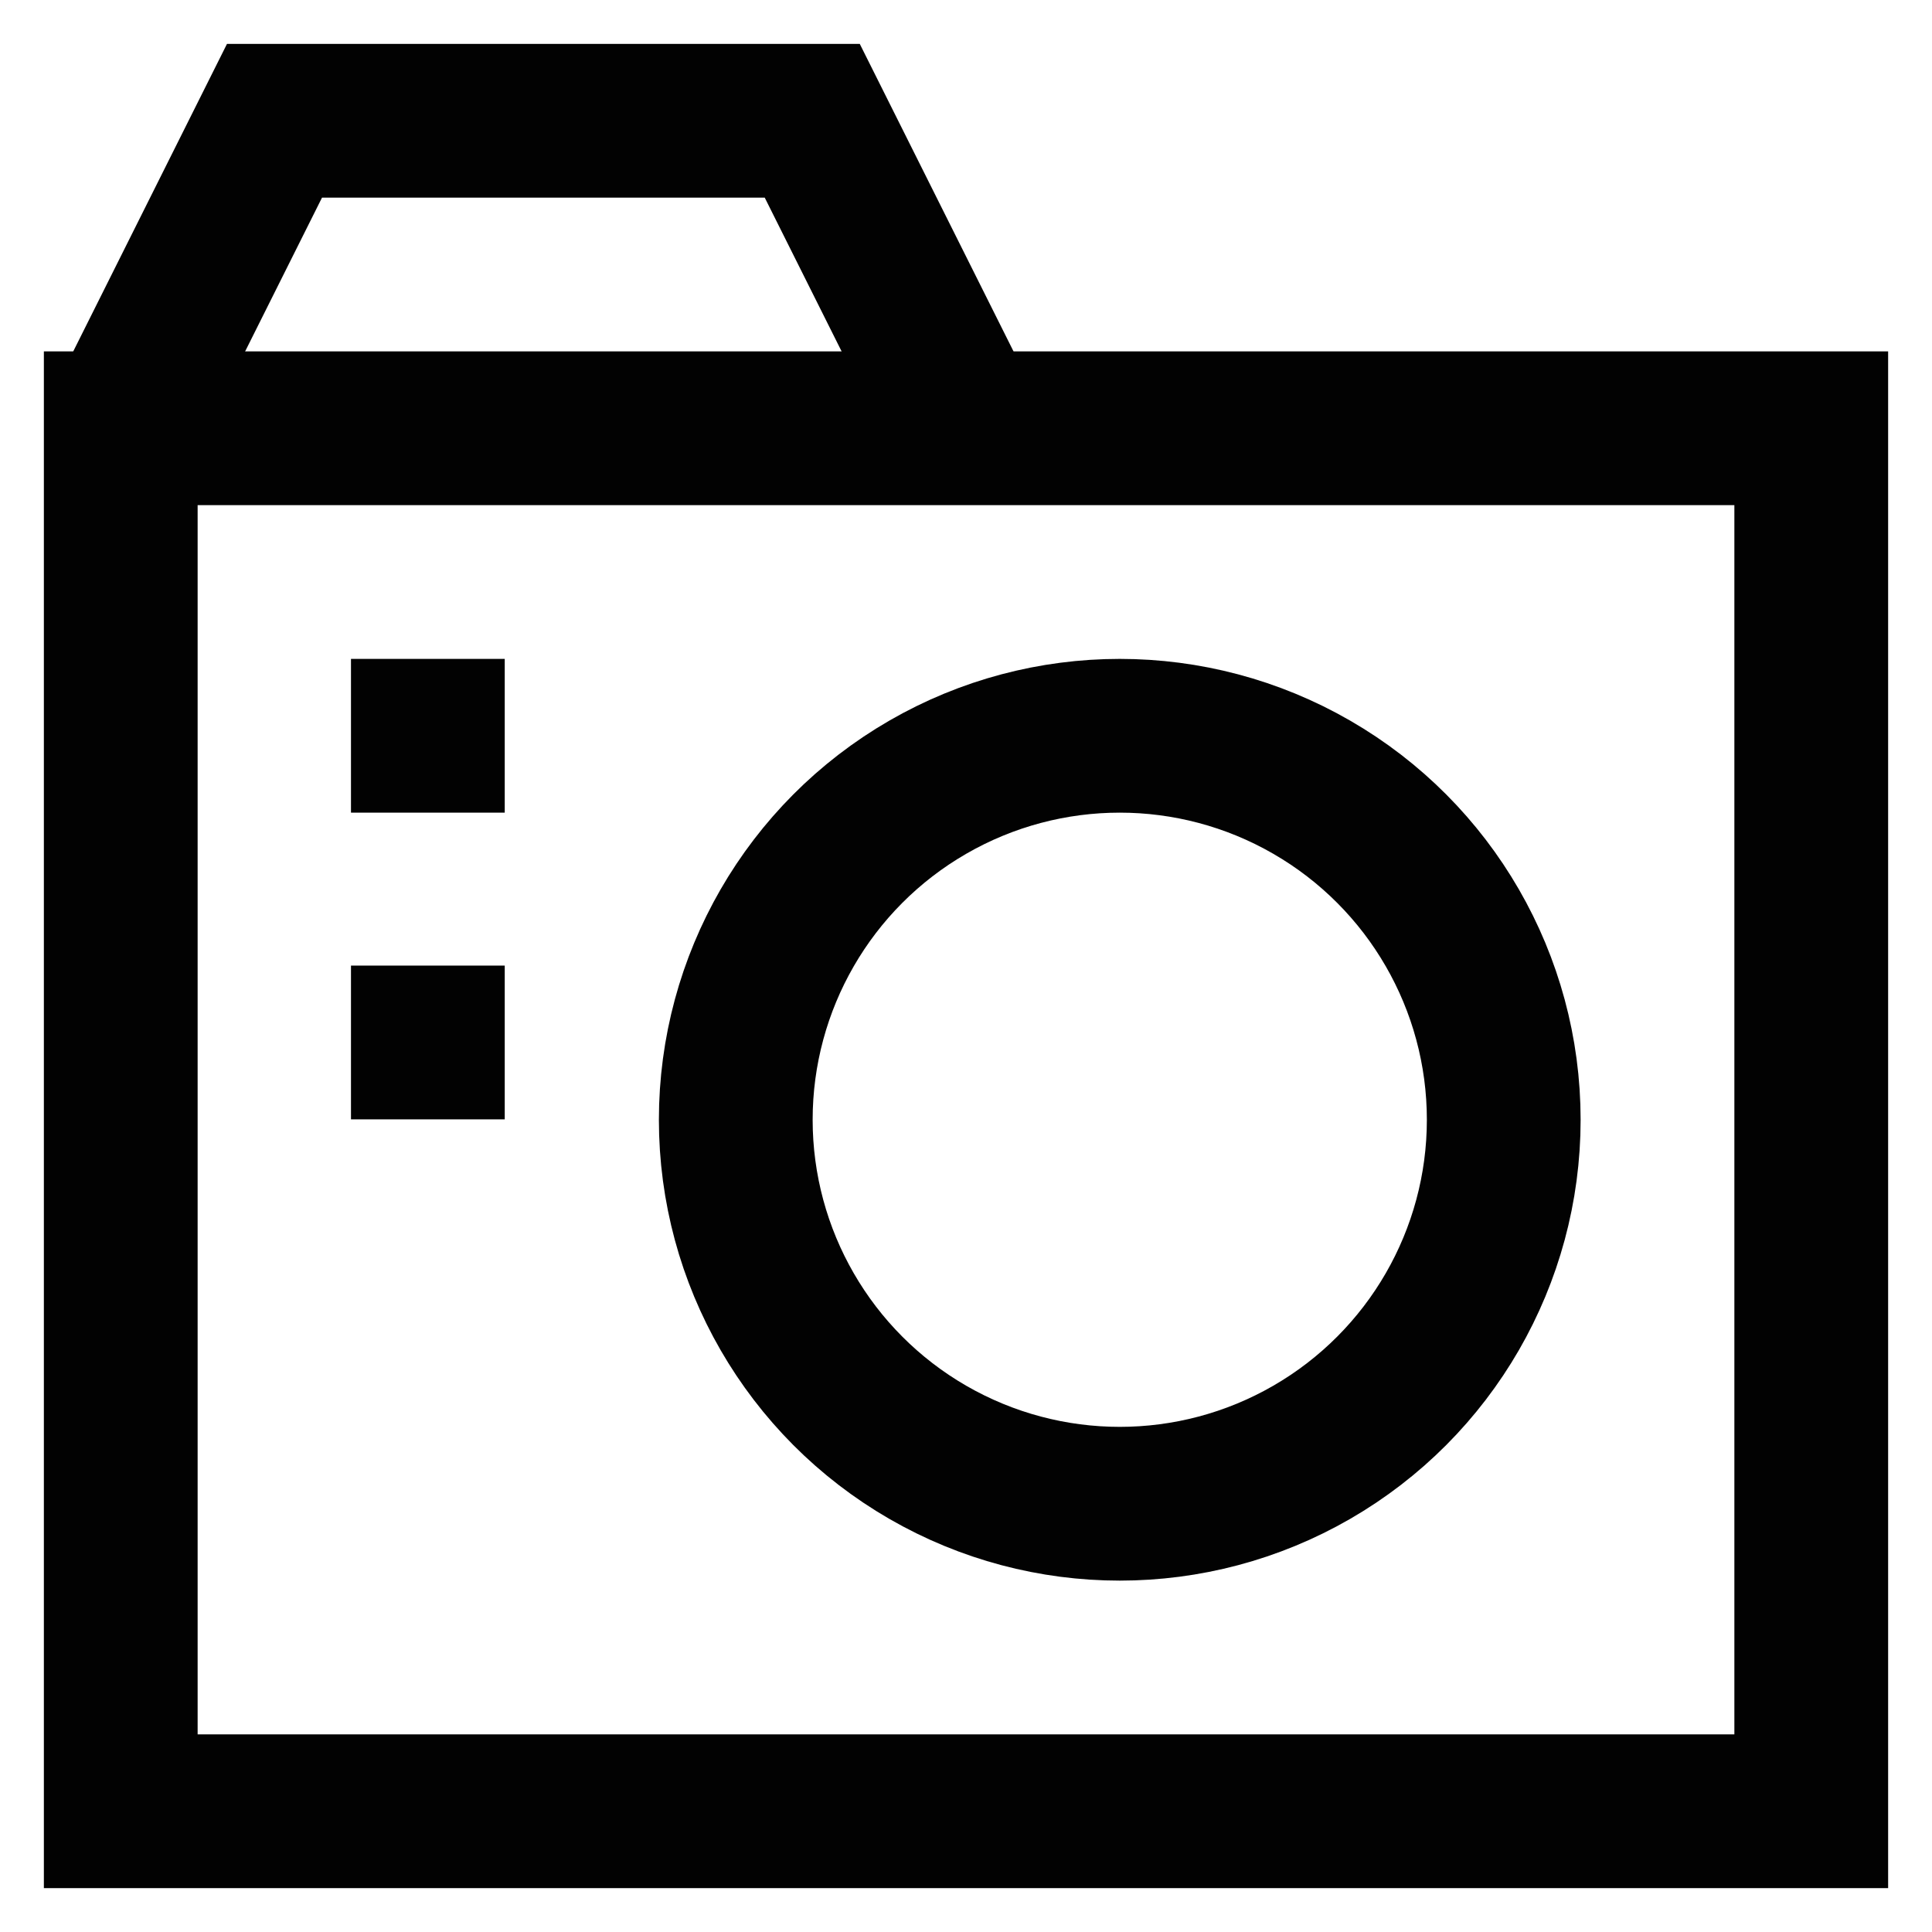
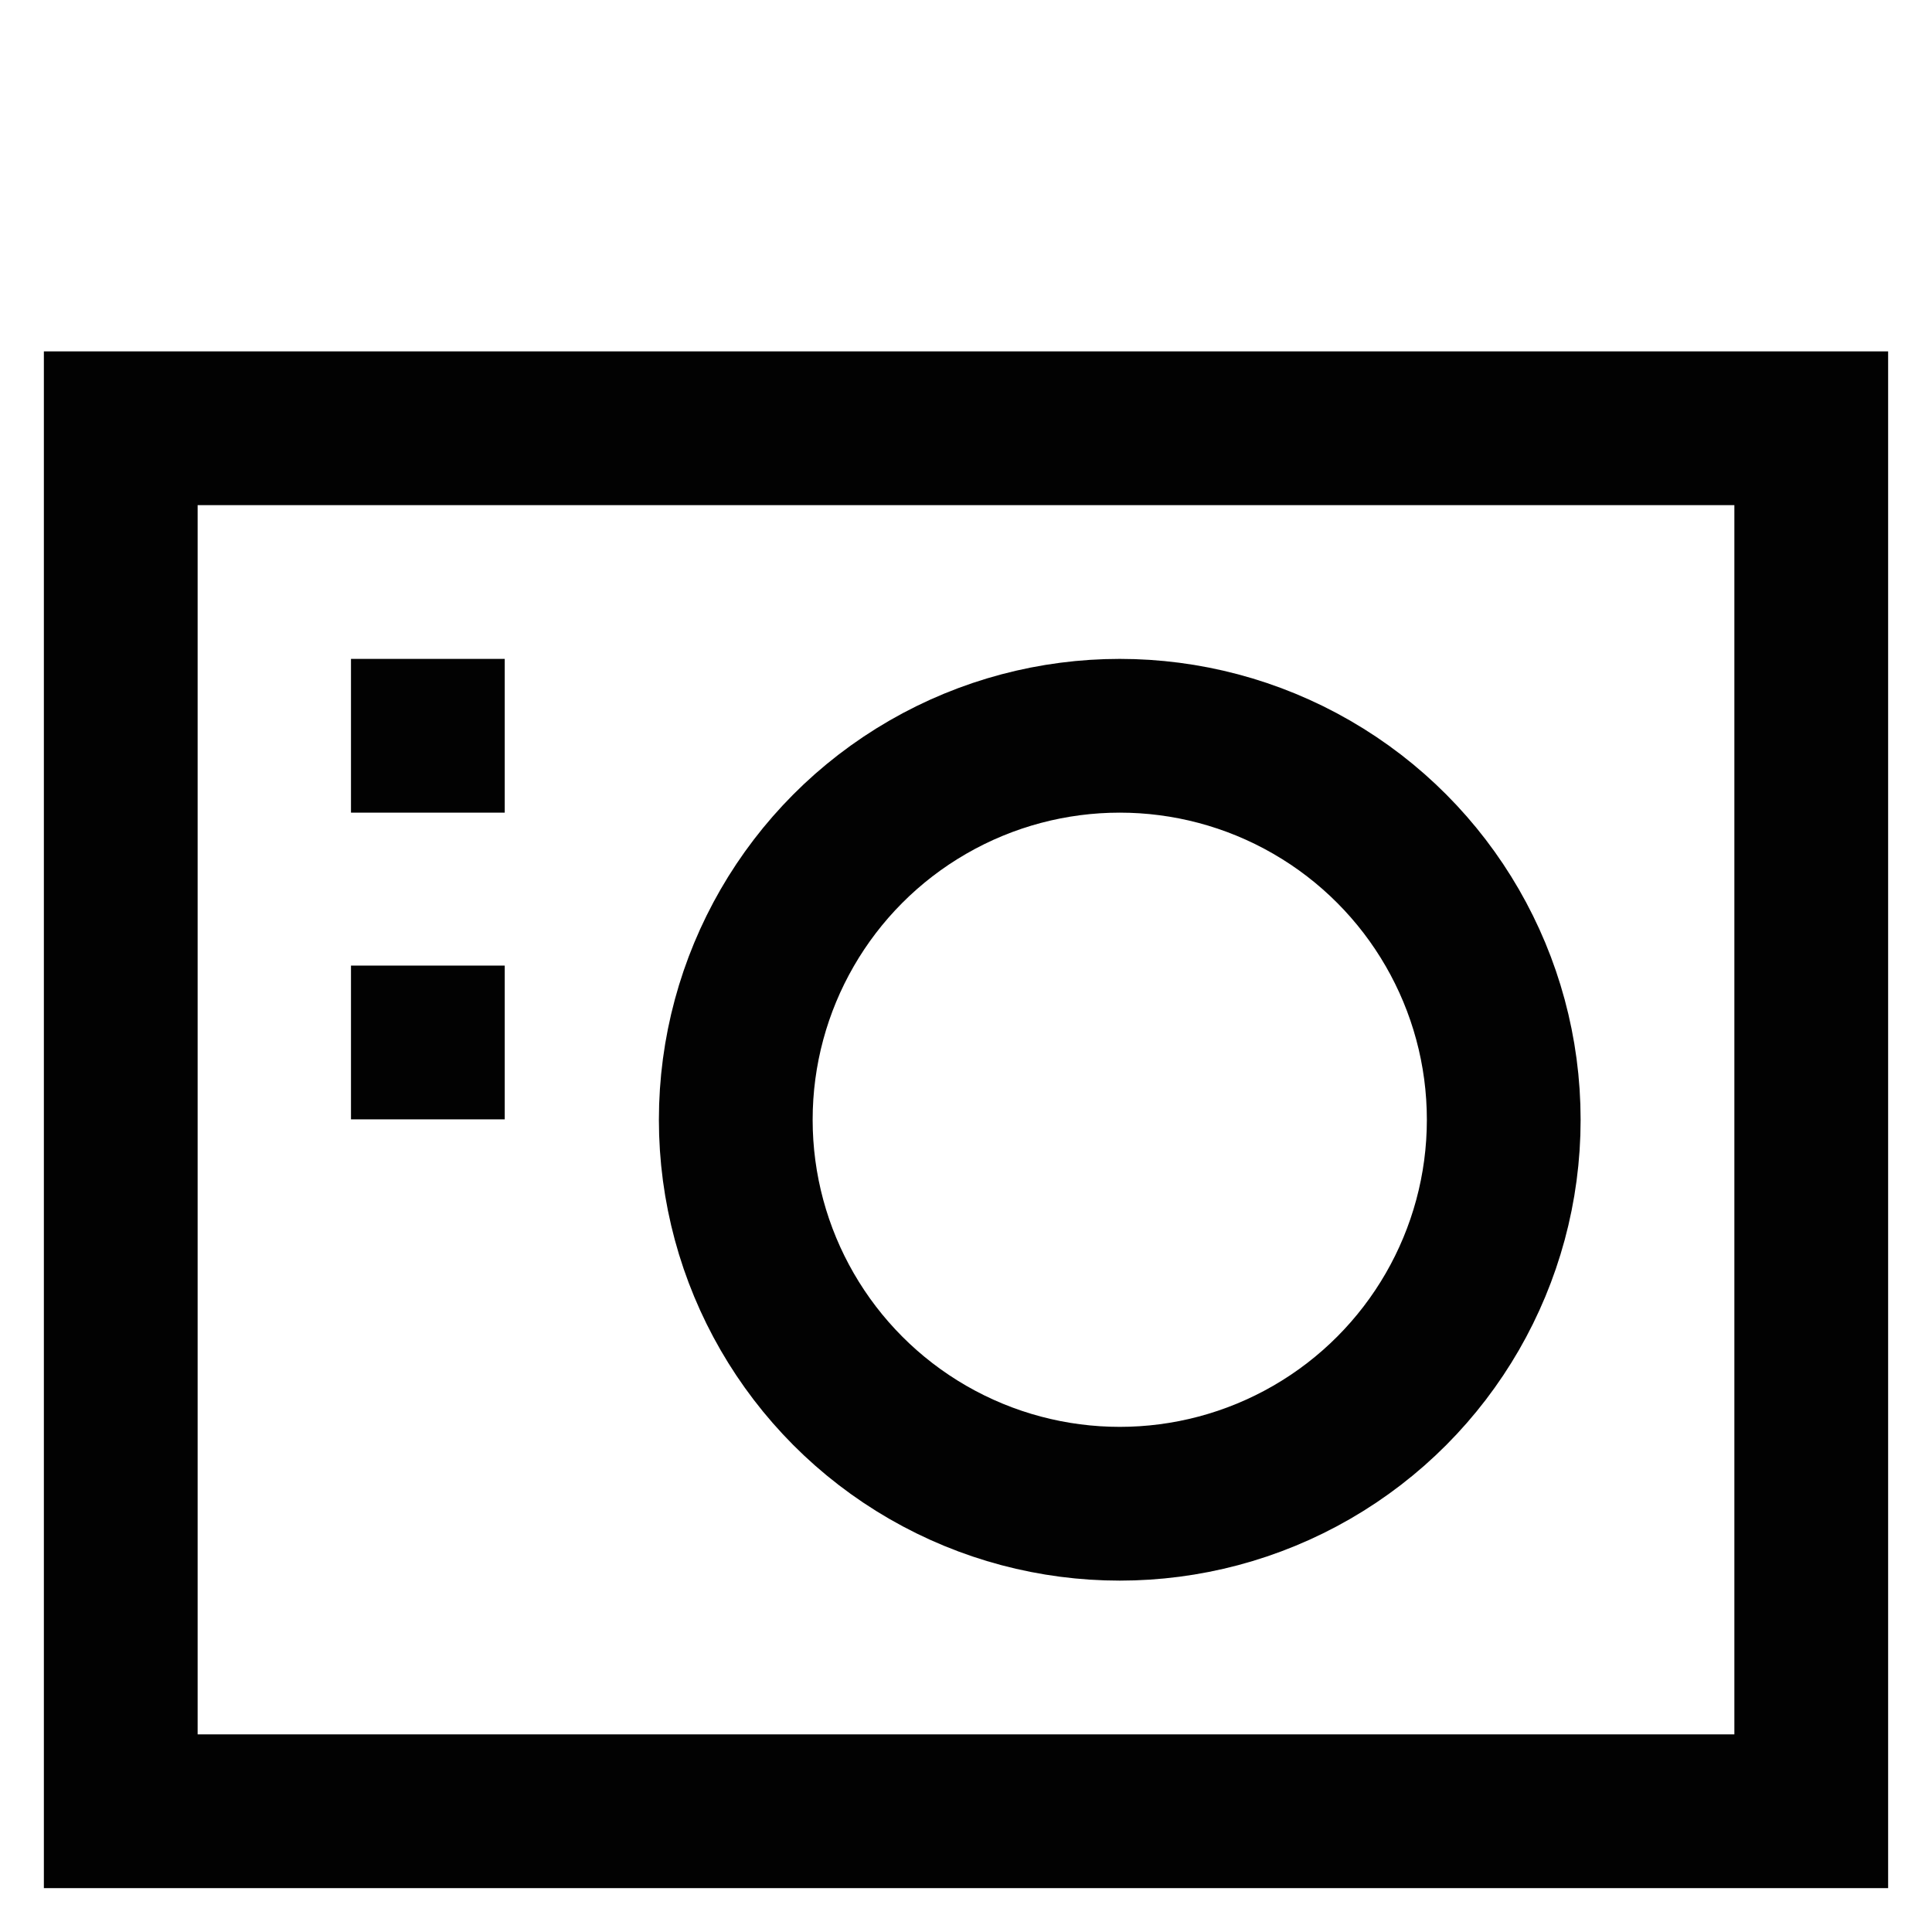
<svg xmlns="http://www.w3.org/2000/svg" width="800px" height="800px" viewBox="0 0 24 24" id="Layer_1" data-name="Layer 1">
  <defs>
    <style>.cls-1{fill:none;stroke:#020202;stroke-miterlimit:10;stroke-width:1.91px;}</style>
  </defs>
  <rect class="cls-1" x="1.5" y="5.32" width="21" height="17.18" />
  <circle class="cls-1" cx="13.91" cy="13.91" r="4.77" />
-   <polyline class="cls-1" points="1.5 5.32 3.41 1.5 10.09 1.5 12 5.32" />
  <line class="cls-1" x1="4.36" y1="9.14" x2="6.27" y2="9.14" />
  <line class="cls-1" x1="4.36" y1="12.95" x2="6.27" y2="12.95" />
</svg>